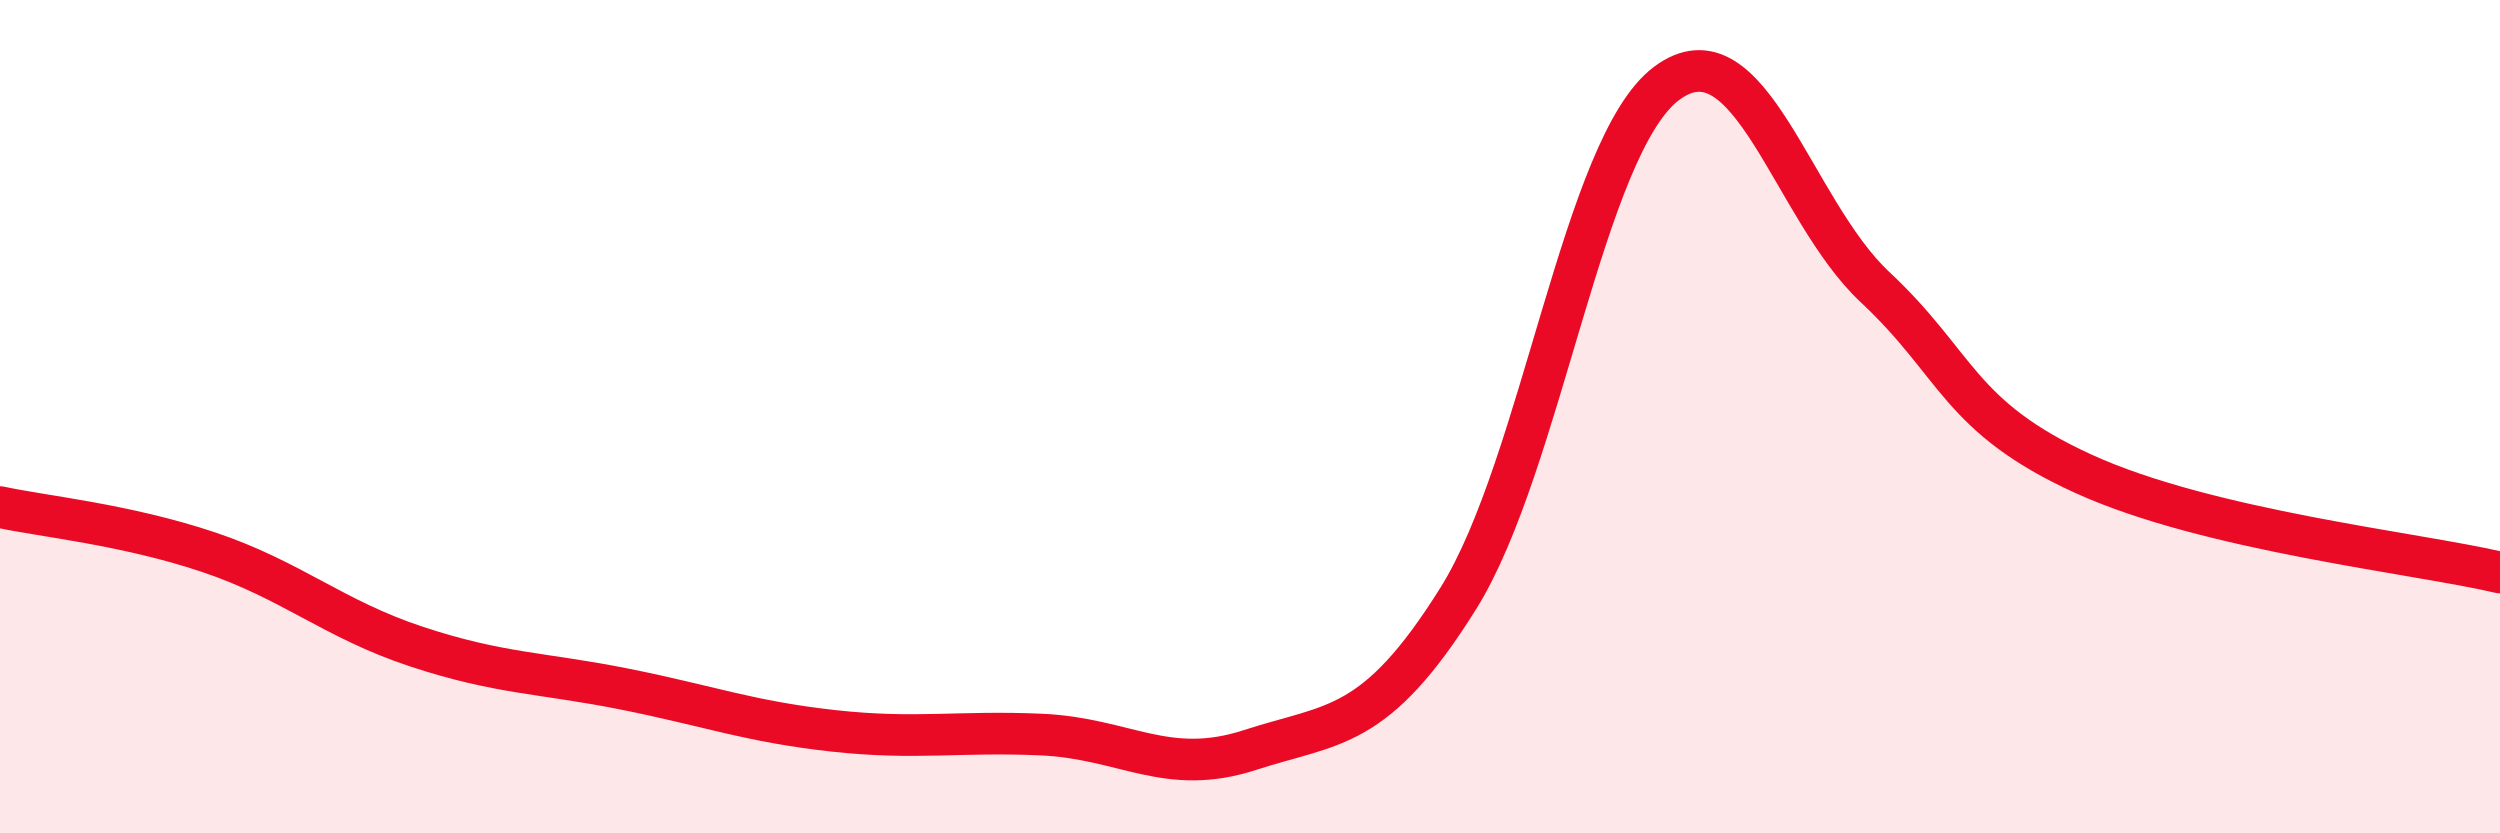
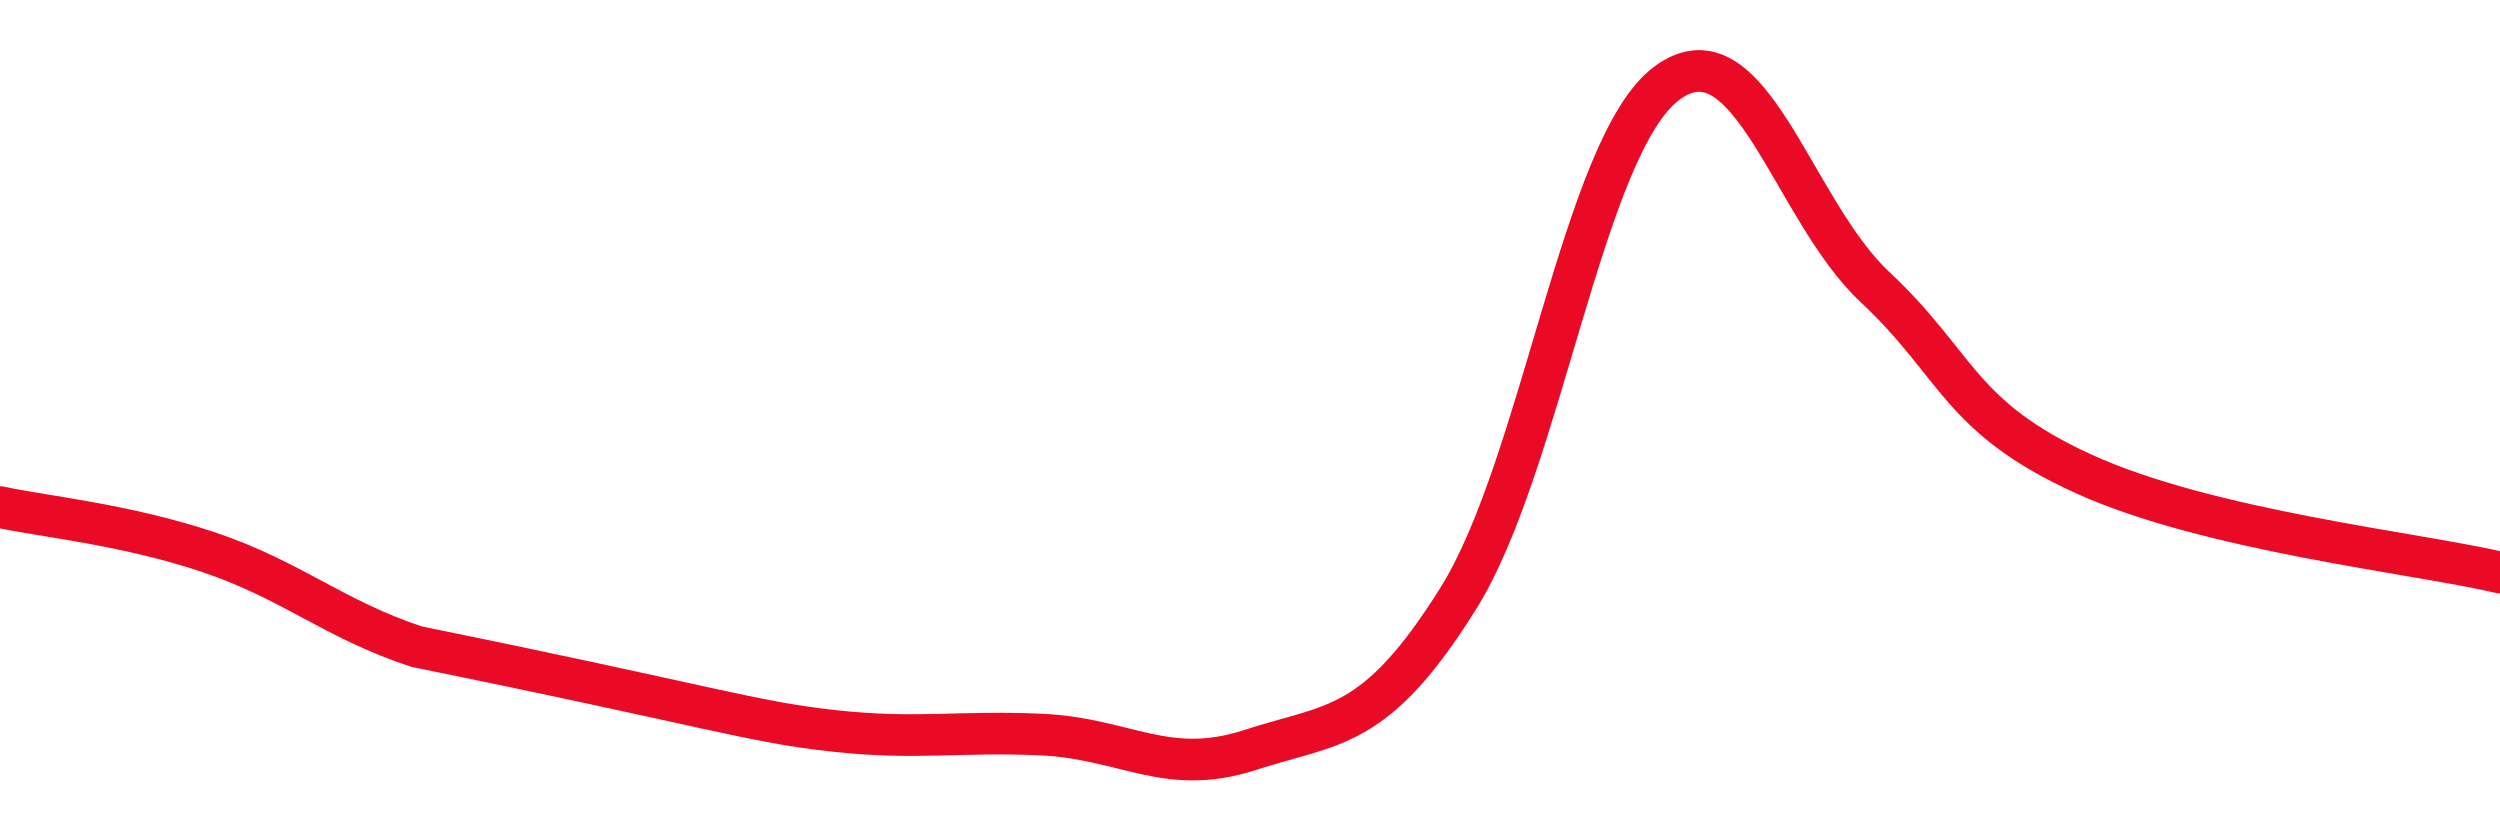
<svg xmlns="http://www.w3.org/2000/svg" width="60" height="20" viewBox="0 0 60 20">
-   <path d="M 0,12.17 C 1,12.39 3,12.58 5,13.25 C 7,13.92 8,14.86 10,15.52 C 12,16.18 13,16.14 15,16.54 C 17,16.94 18,17.32 20,17.54 C 22,17.76 23,17.54 25,17.63 C 27,17.72 28,18.65 30,18 C 32,17.35 33,17.56 35,14.36 C 37,11.16 38,3.49 40,2 C 42,0.51 43,5.02 45,6.89 C 47,8.76 47,10 50,11.37 C 53,12.74 58,13.27 60,13.74L60 20L0 20Z" fill="#EB0A25" opacity="0.1" stroke-linecap="round" stroke-linejoin="round" />
-   <path d="M 0,12.17 C 1,12.39 3,12.58 5,13.25 C 7,13.92 8,14.86 10,15.52 C 12,16.18 13,16.14 15,16.54 C 17,16.94 18,17.32 20,17.54 C 22,17.76 23,17.54 25,17.63 C 27,17.72 28,18.65 30,18 C 32,17.35 33,17.56 35,14.36 C 37,11.16 38,3.49 40,2 C 42,0.51 43,5.02 45,6.89 C 47,8.76 47,10 50,11.37 C 53,12.74 58,13.27 60,13.74" stroke="#EB0A25" stroke-width="1" fill="none" stroke-linecap="round" stroke-linejoin="round" />
+   <path d="M 0,12.17 C 1,12.39 3,12.58 5,13.25 C 7,13.92 8,14.86 10,15.52 C 17,16.94 18,17.32 20,17.54 C 22,17.76 23,17.54 25,17.63 C 27,17.72 28,18.65 30,18 C 32,17.35 33,17.56 35,14.36 C 37,11.16 38,3.49 40,2 C 42,0.51 43,5.02 45,6.89 C 47,8.76 47,10 50,11.37 C 53,12.74 58,13.27 60,13.74" stroke="#EB0A25" stroke-width="1" fill="none" stroke-linecap="round" stroke-linejoin="round" />
</svg>